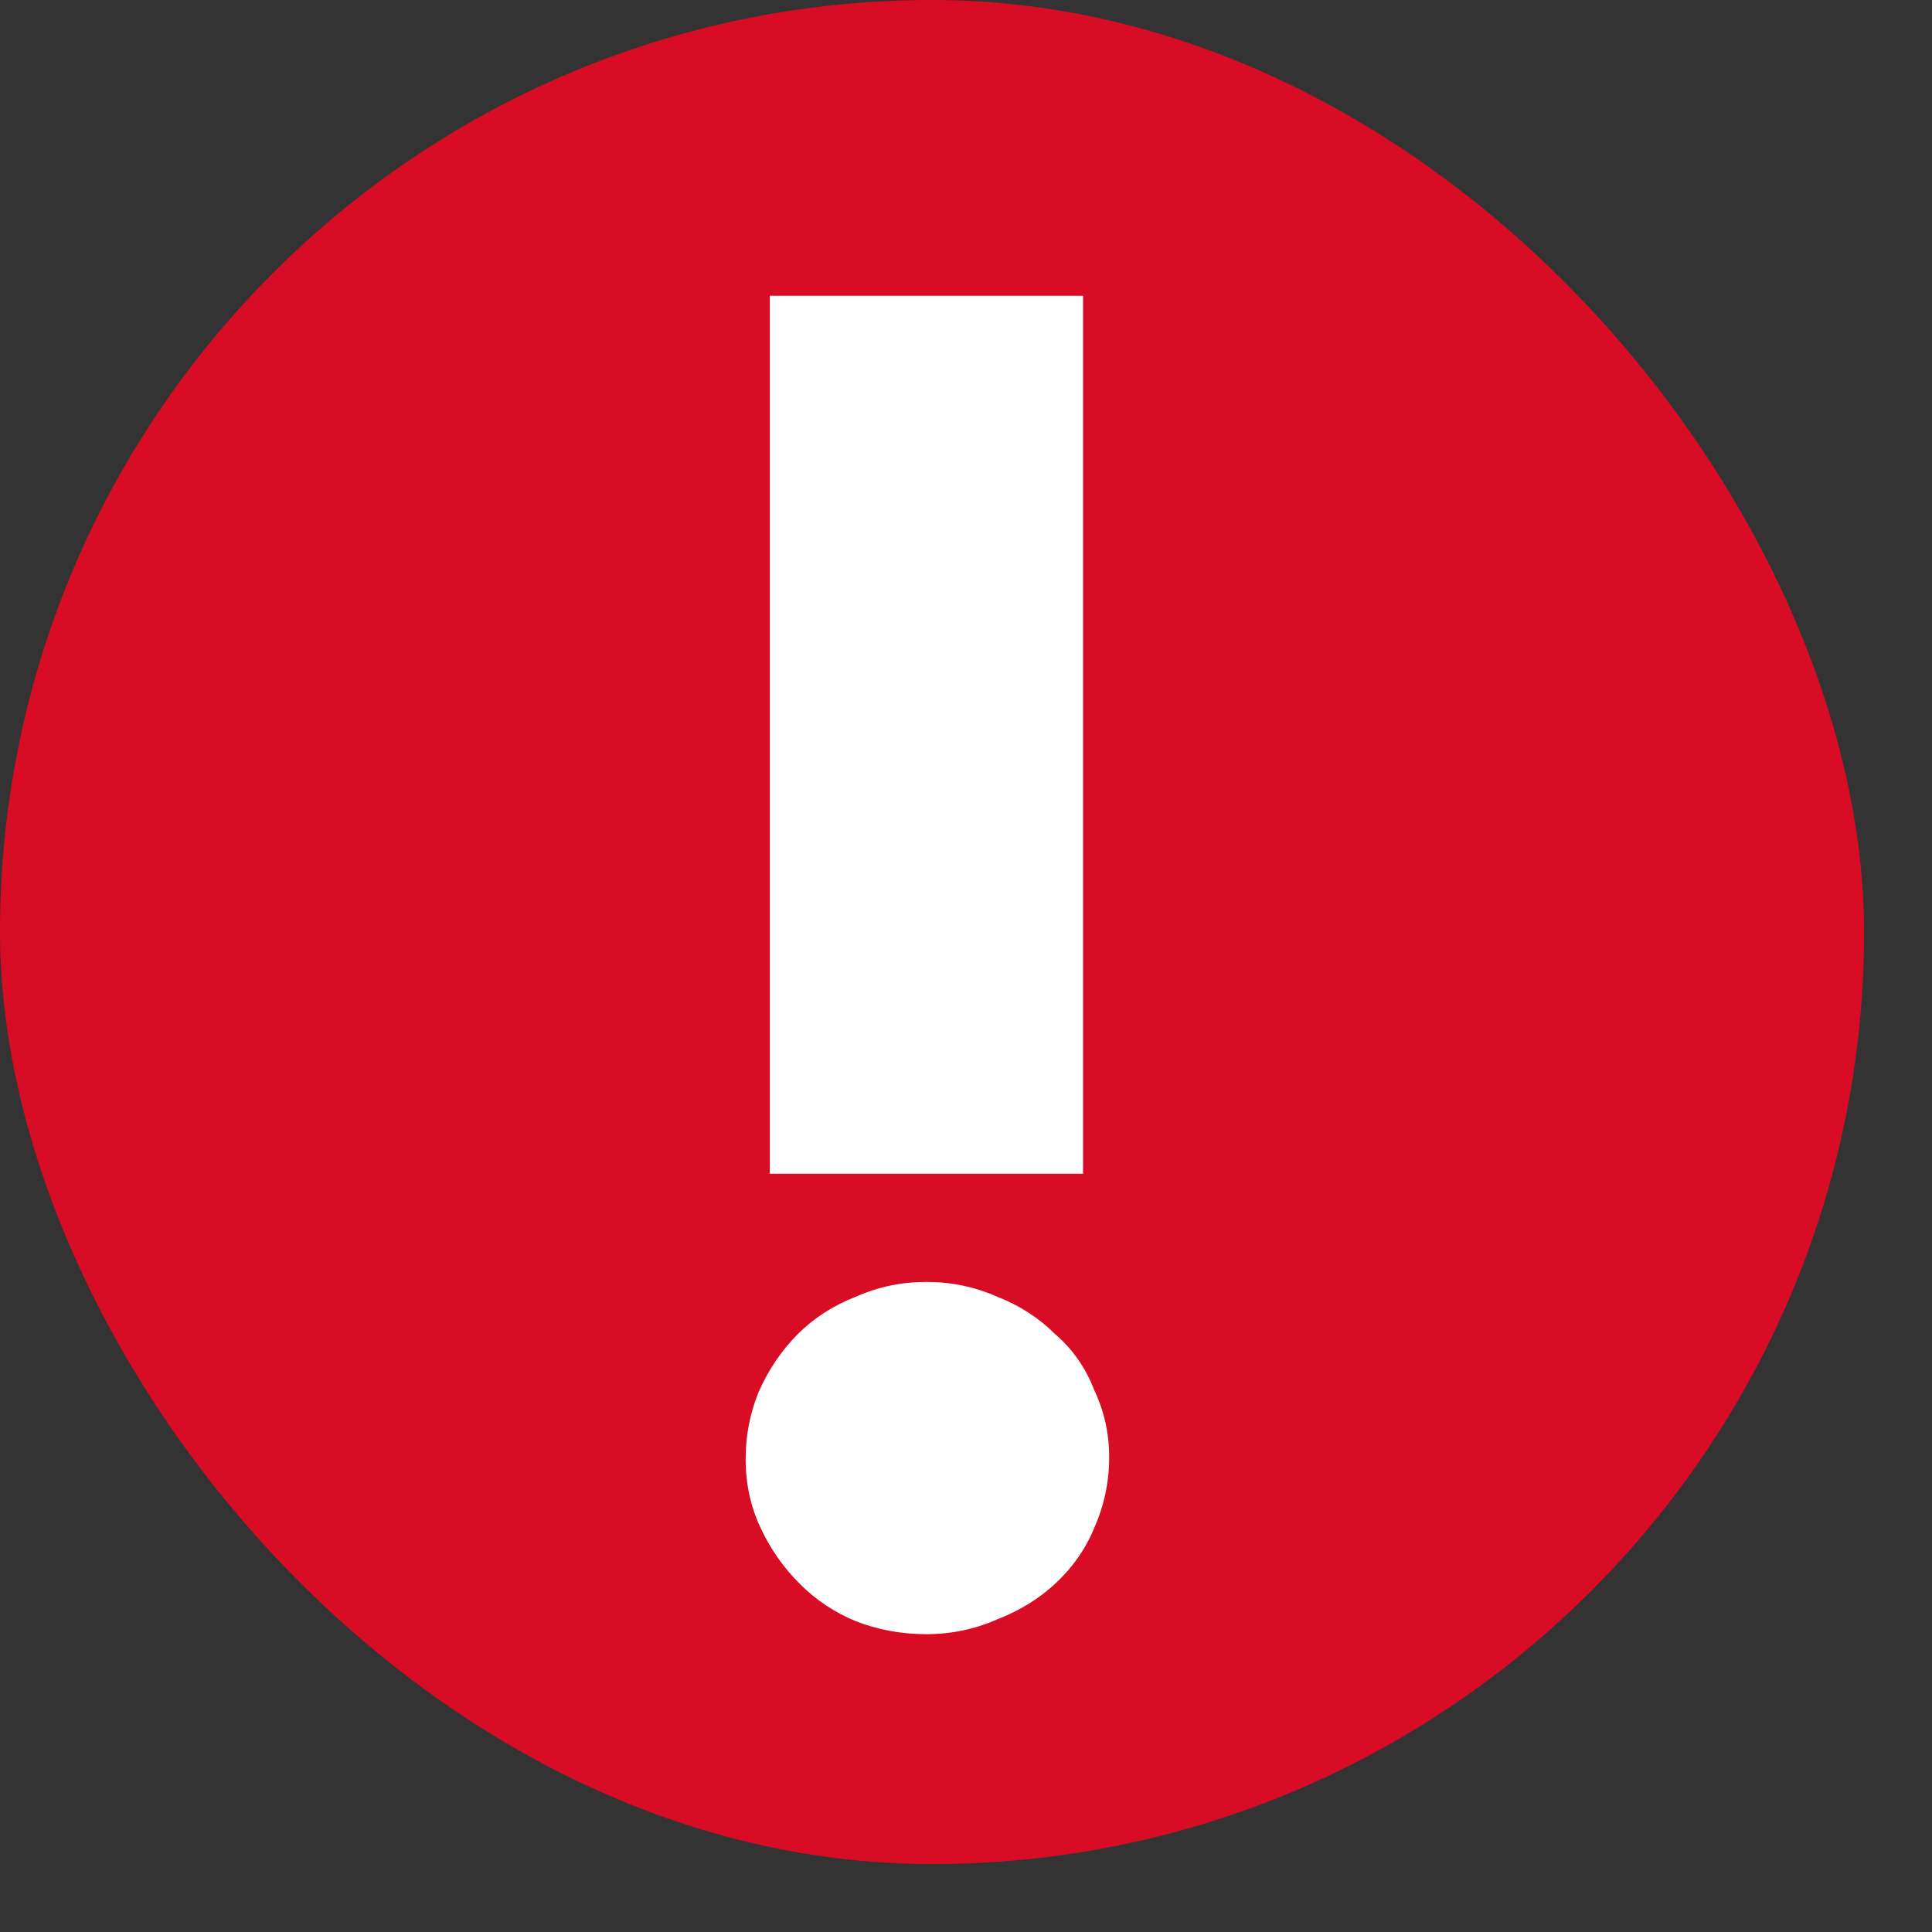
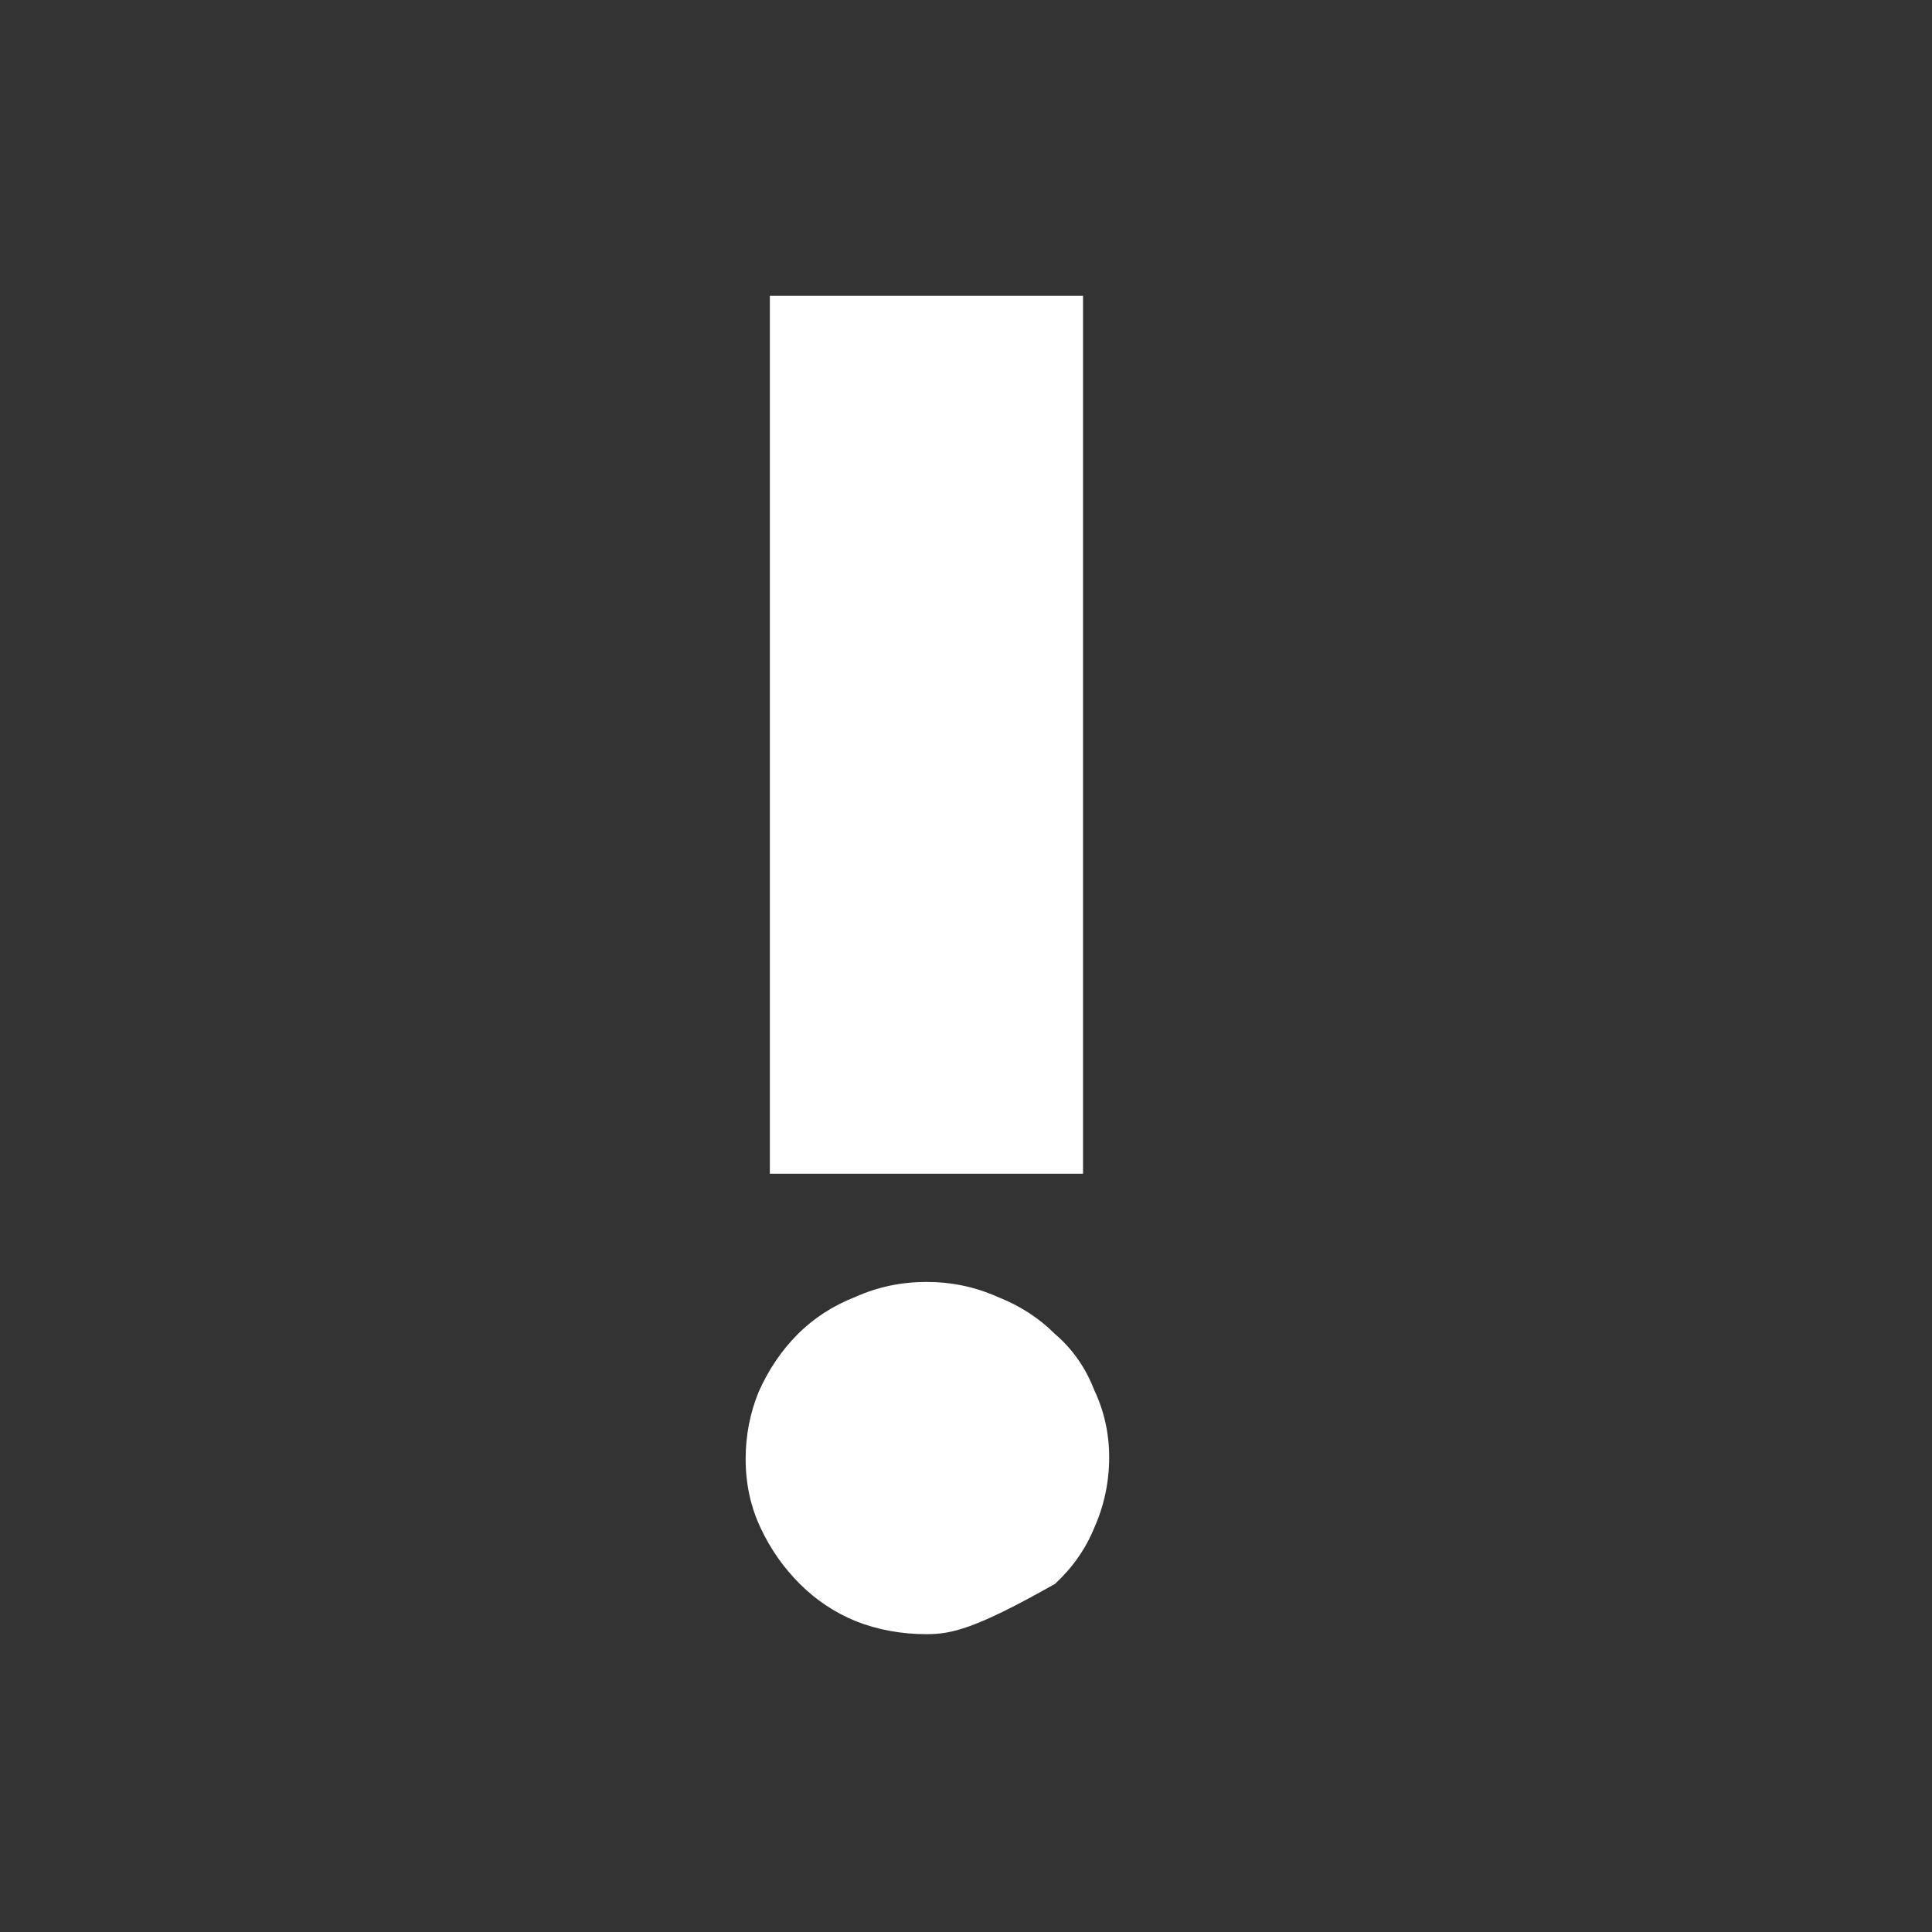
<svg xmlns="http://www.w3.org/2000/svg" width="19" height="19" viewBox="0 0 19 19" fill="none">
  <rect x="0" y="0" width="19" height="19" fill="#333333" stroke="none" />
-   <rect width="18.332" height="18.332" rx="9.166" fill="#D80C24" />
-   <path d="M7.571 11.543L7.571 2.909L10.651 2.909V11.543H7.571ZM10.908 14.33C10.908 14.574 10.859 14.806 10.761 15.026C10.676 15.234 10.547 15.417 10.376 15.576C10.217 15.723 10.028 15.839 9.808 15.925C9.588 16.022 9.356 16.071 9.111 16.071C8.867 16.071 8.635 16.029 8.415 15.943C8.207 15.857 8.024 15.735 7.865 15.576C7.706 15.417 7.577 15.234 7.48 15.026C7.382 14.819 7.333 14.592 7.333 14.348C7.333 14.116 7.376 13.896 7.461 13.688C7.559 13.468 7.687 13.279 7.846 13.12C8.005 12.961 8.195 12.839 8.415 12.753C8.635 12.655 8.867 12.607 9.111 12.607C9.356 12.607 9.588 12.655 9.808 12.753C10.028 12.839 10.217 12.961 10.376 13.12C10.547 13.266 10.676 13.45 10.761 13.67C10.859 13.877 10.908 14.098 10.908 14.33Z" fill="white" />
+   <path d="M7.571 11.543L7.571 2.909L10.651 2.909V11.543H7.571ZM10.908 14.33C10.908 14.574 10.859 14.806 10.761 15.026C10.676 15.234 10.547 15.417 10.376 15.576C9.588 16.022 9.356 16.071 9.111 16.071C8.867 16.071 8.635 16.029 8.415 15.943C8.207 15.857 8.024 15.735 7.865 15.576C7.706 15.417 7.577 15.234 7.48 15.026C7.382 14.819 7.333 14.592 7.333 14.348C7.333 14.116 7.376 13.896 7.461 13.688C7.559 13.468 7.687 13.279 7.846 13.12C8.005 12.961 8.195 12.839 8.415 12.753C8.635 12.655 8.867 12.607 9.111 12.607C9.356 12.607 9.588 12.655 9.808 12.753C10.028 12.839 10.217 12.961 10.376 13.12C10.547 13.266 10.676 13.45 10.761 13.67C10.859 13.877 10.908 14.098 10.908 14.33Z" fill="white" />
</svg>